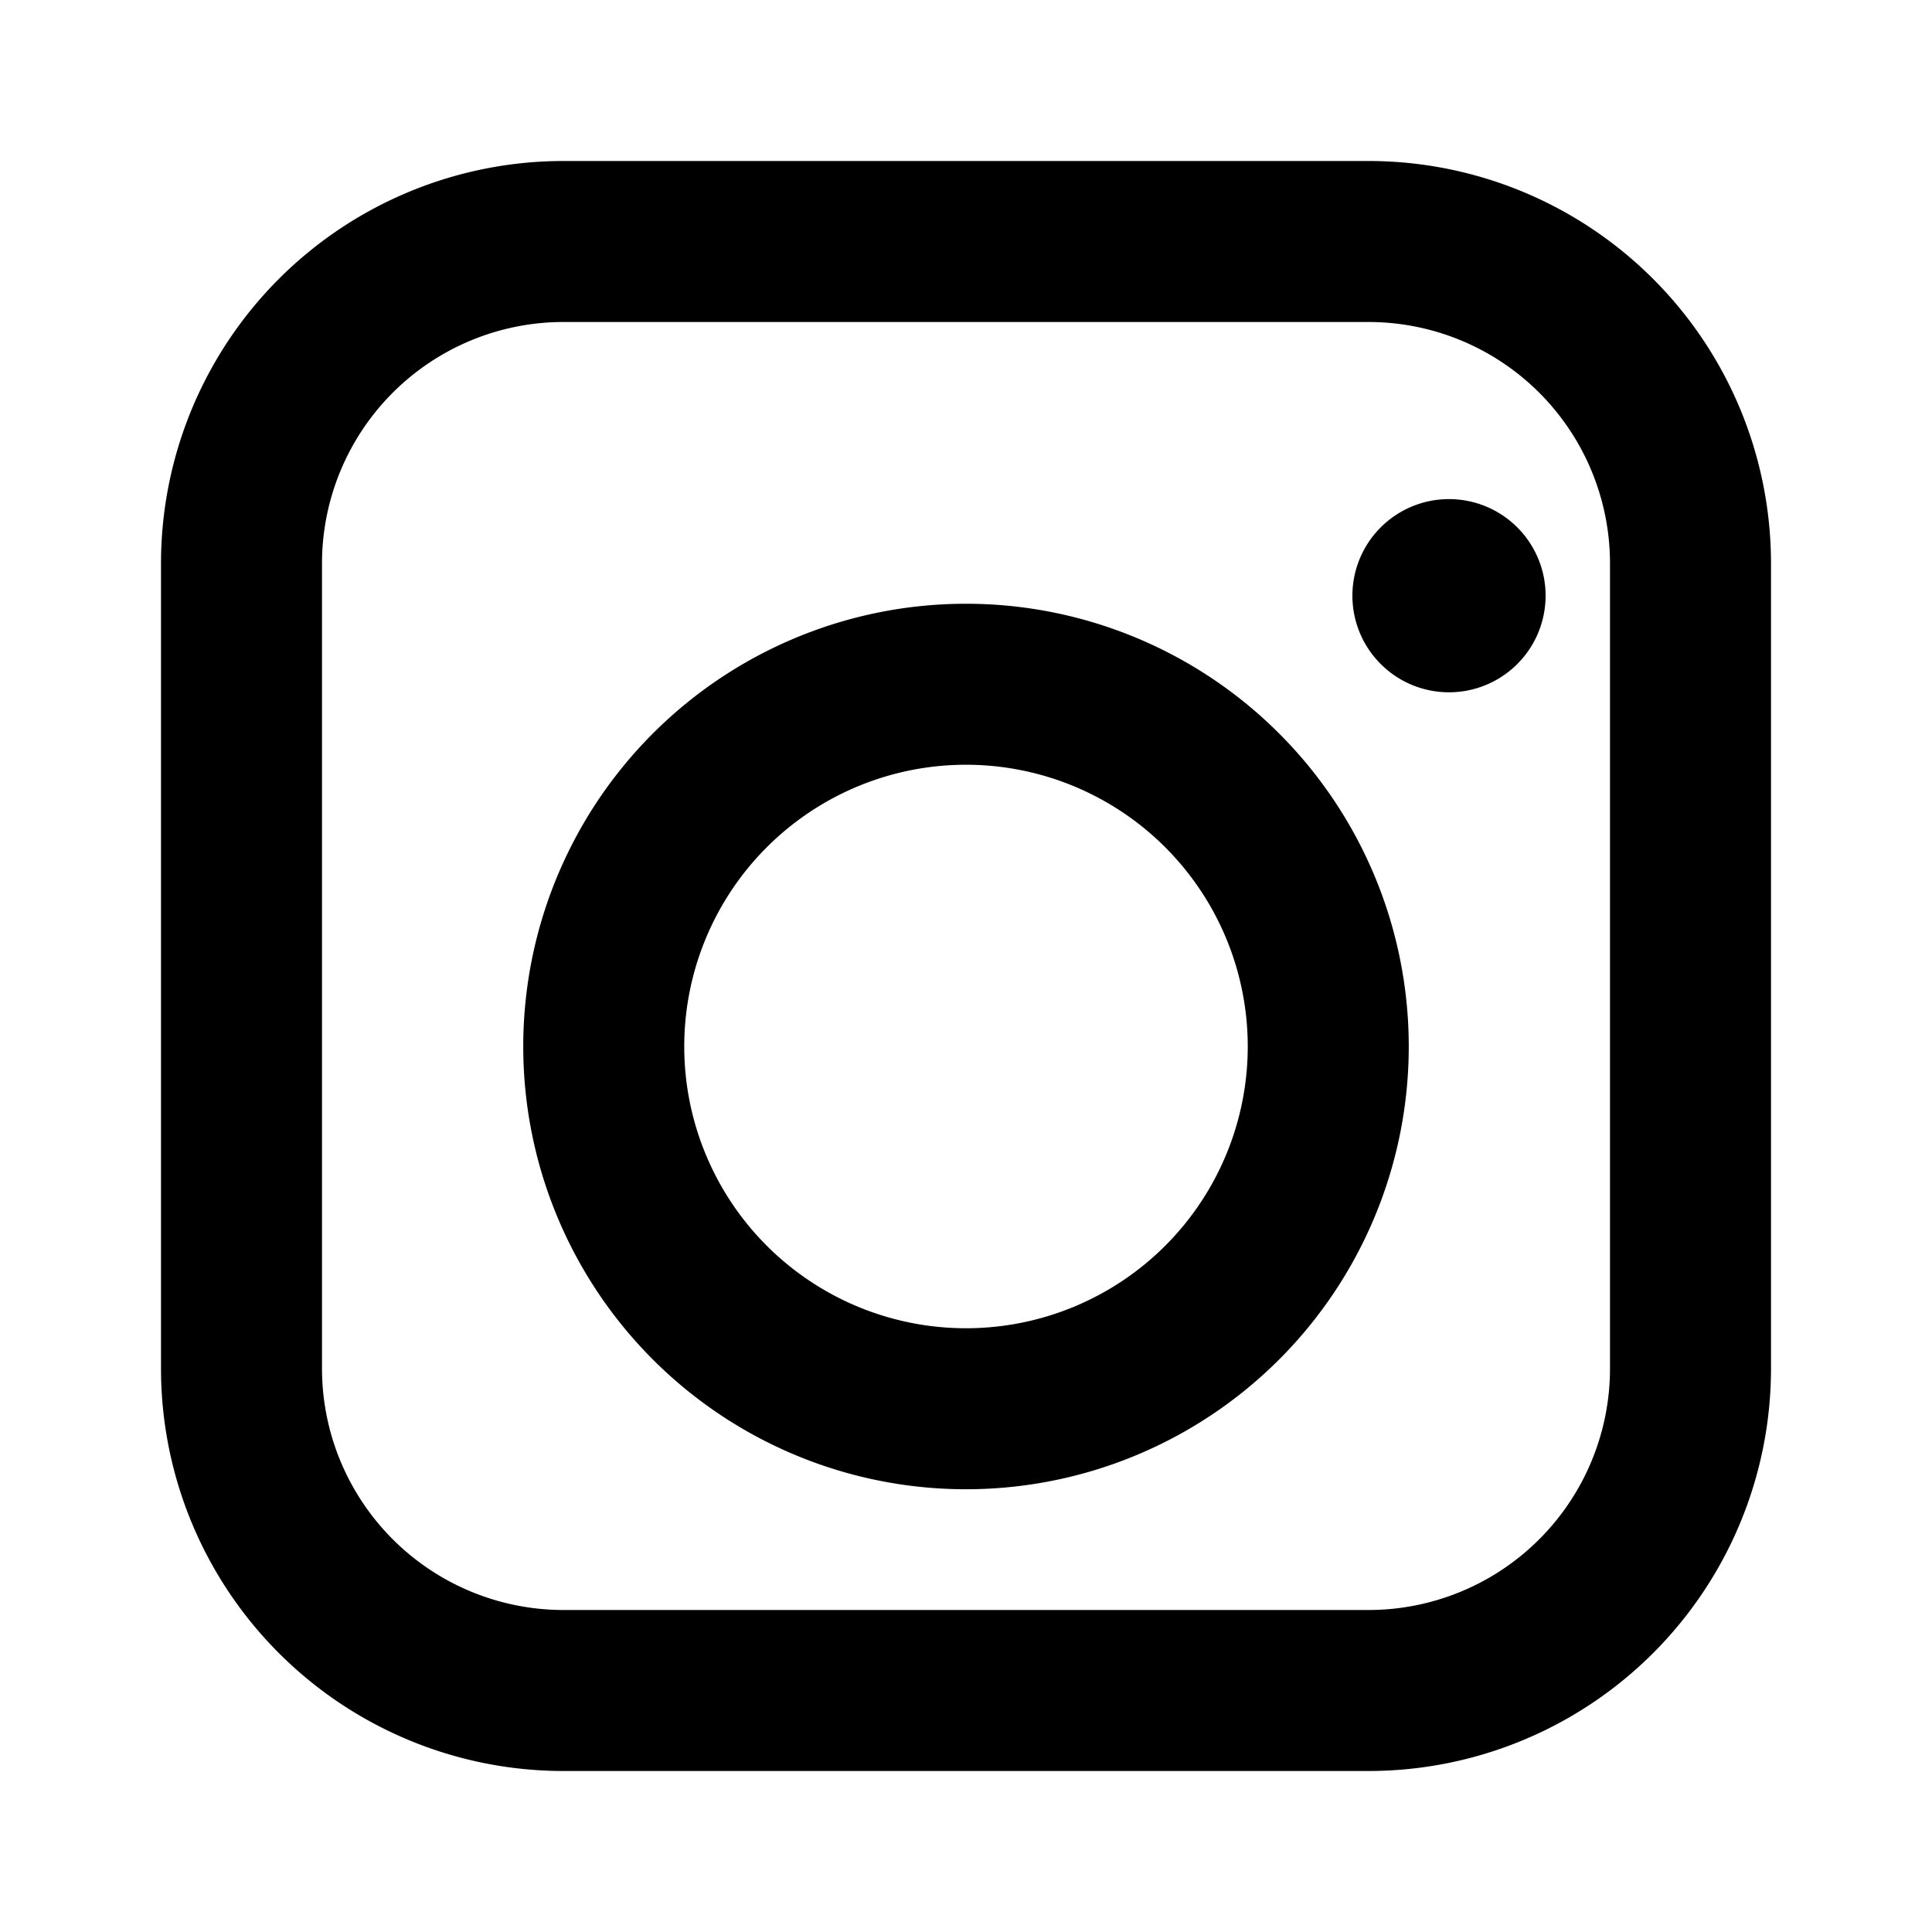
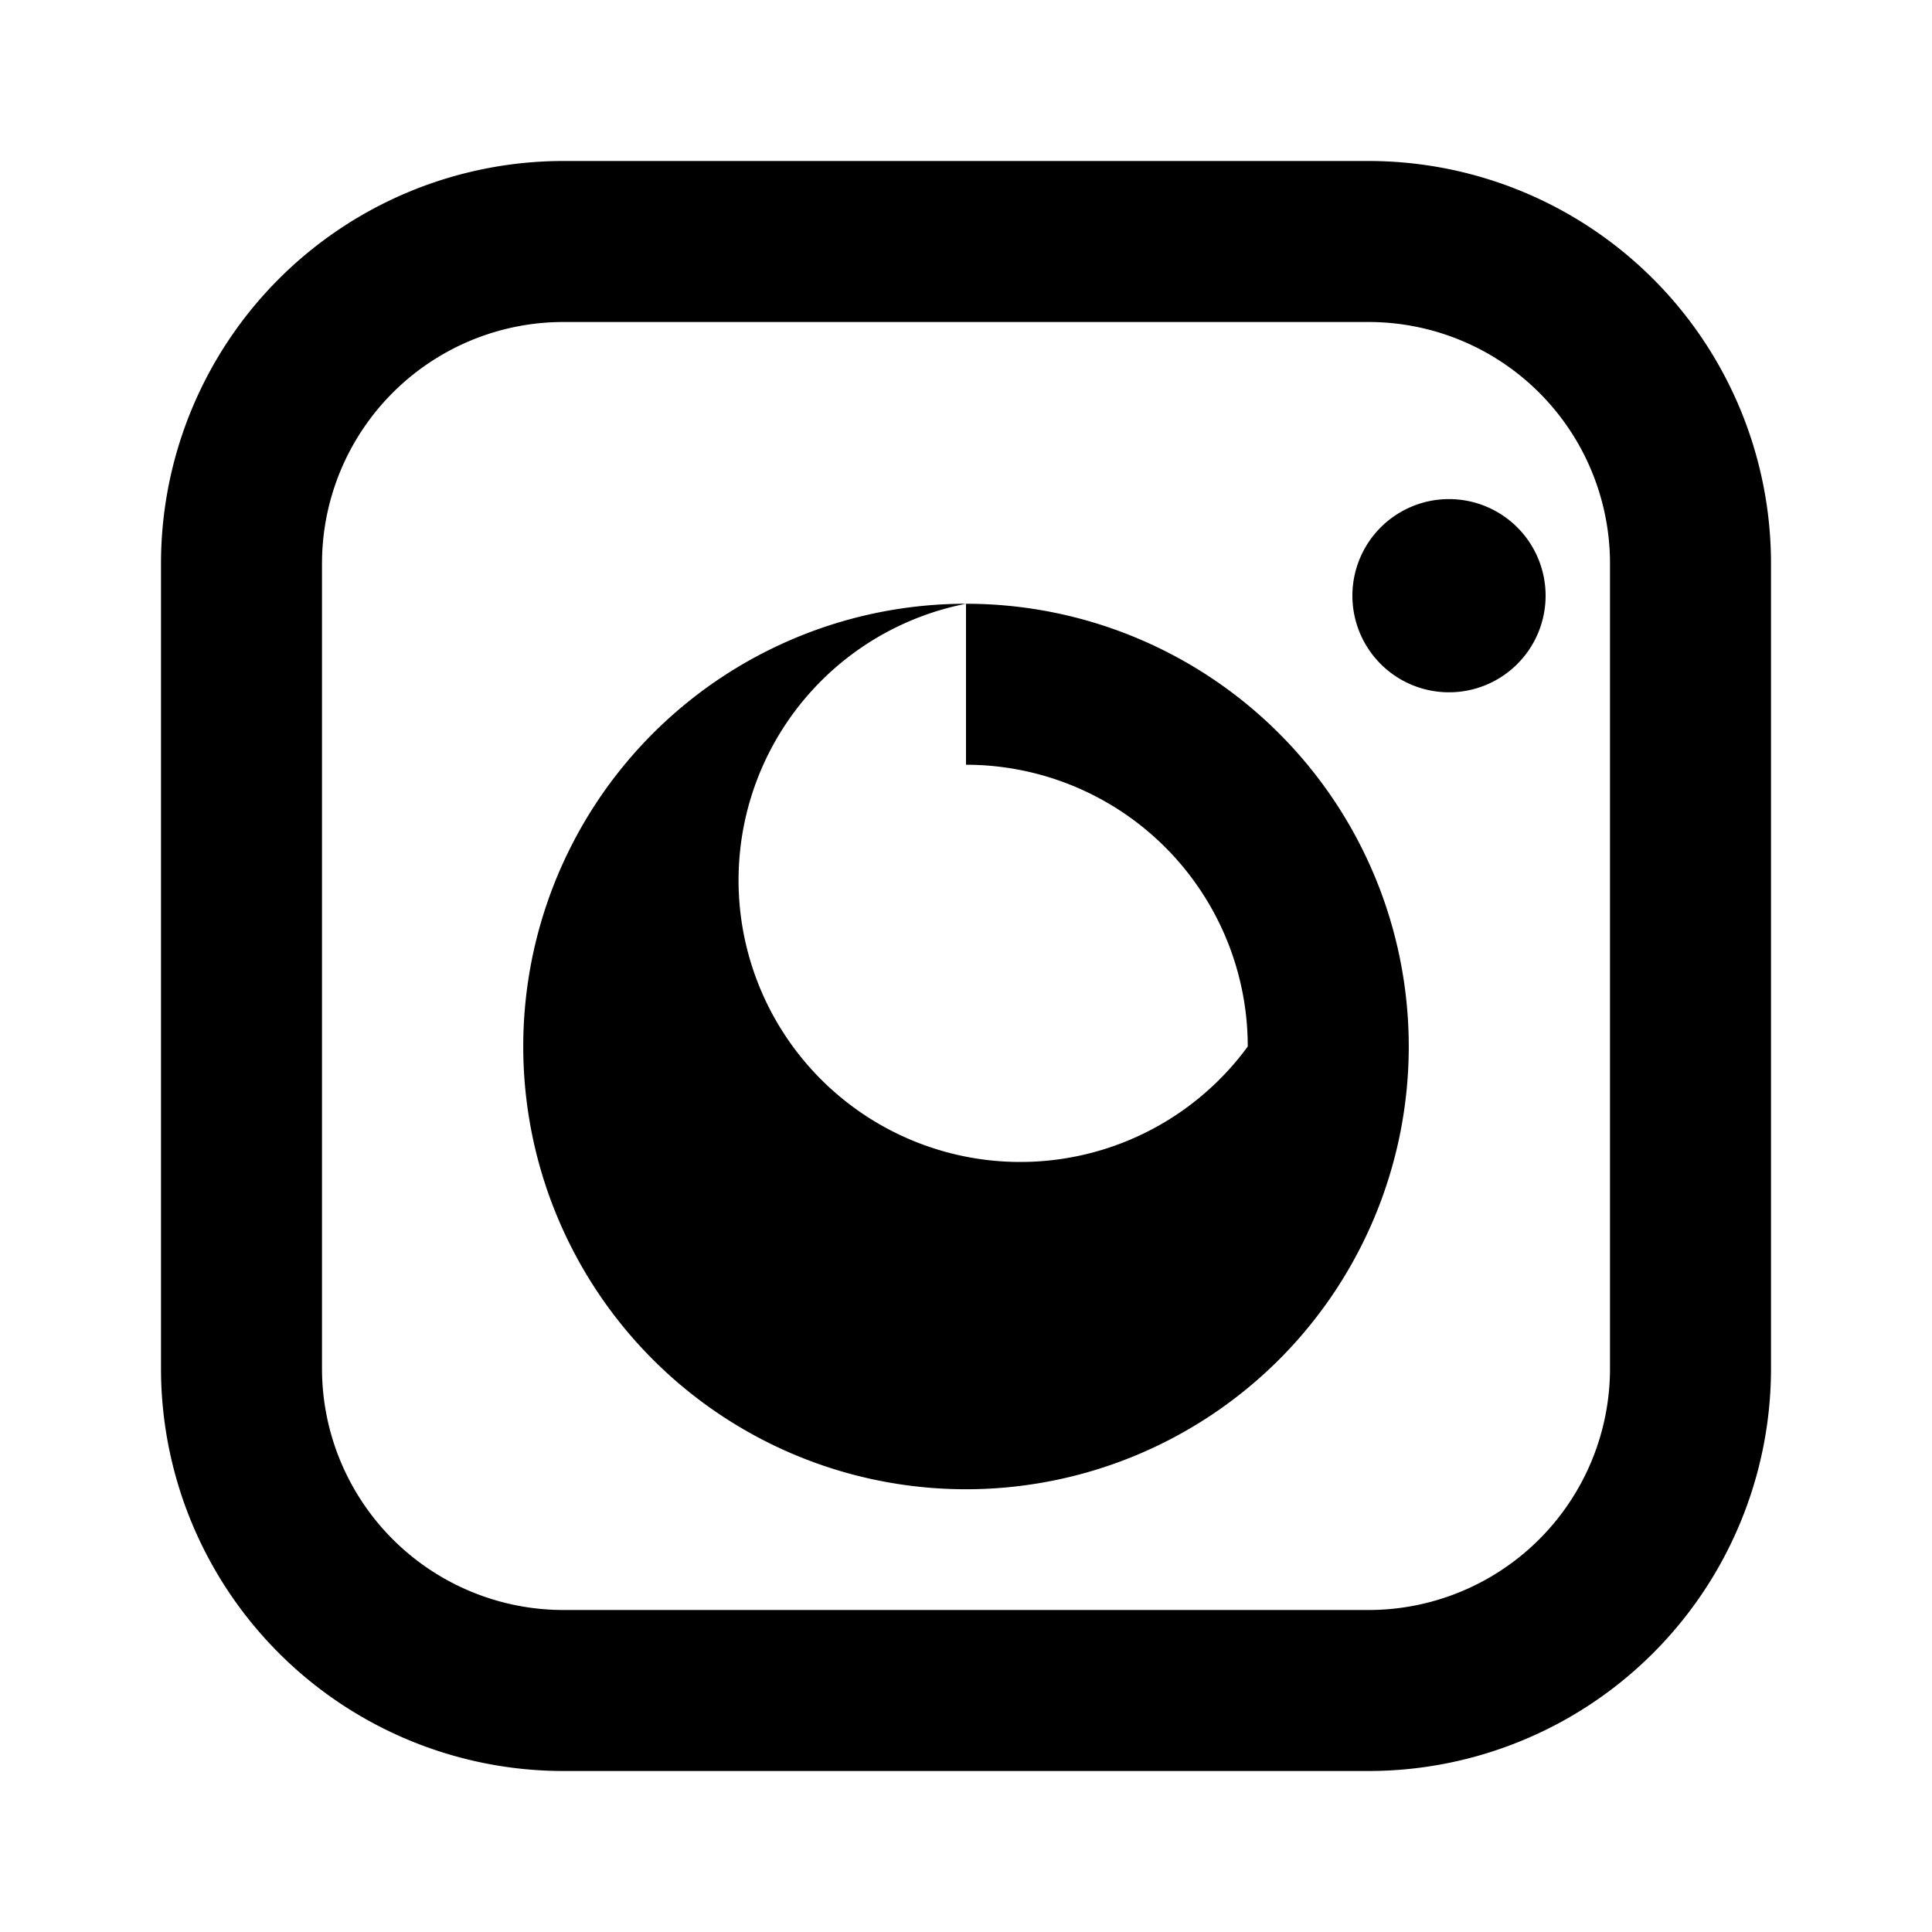
<svg xmlns="http://www.w3.org/2000/svg" viewBox="0 0 24 24">
-   <path fill="currentColor" d="M7 2h10a5 5 0 0 1 5 5v10a5 5 0 0 1-5 5H7a5 5 0 0 1-5-5V7a5 5 0 0 1 5-5zm0 2a3 3 0 0 0-3 3v10a3 3 0 0 0 3 3h10a3 3 0 0 0 3-3V7a3 3 0 0 0-3-3H7zm5 3.5A5.5 5.5 0 1 1 6.5 13 5.5 5.5 0 0 1 12 7.5zm0 2A3.5 3.5 0 1 0 15.5 13 3.5 3.5 0 0 0 12 9.5zM18 6.2a1.2 1.2 0 1 1-1.2 1.2A1.2 1.2 0 0 1 18 6.2z" />
+   <path fill="currentColor" d="M7 2h10a5 5 0 0 1 5 5v10a5 5 0 0 1-5 5H7a5 5 0 0 1-5-5V7a5 5 0 0 1 5-5zm0 2a3 3 0 0 0-3 3v10a3 3 0 0 0 3 3h10a3 3 0 0 0 3-3V7a3 3 0 0 0-3-3H7zm5 3.5A5.5 5.5 0 1 1 6.5 13 5.5 5.5 0 0 1 12 7.5zA3.5 3.5 0 1 0 15.5 13 3.5 3.5 0 0 0 12 9.5zM18 6.2a1.2 1.2 0 1 1-1.2 1.2A1.2 1.2 0 0 1 18 6.2z" />
</svg>